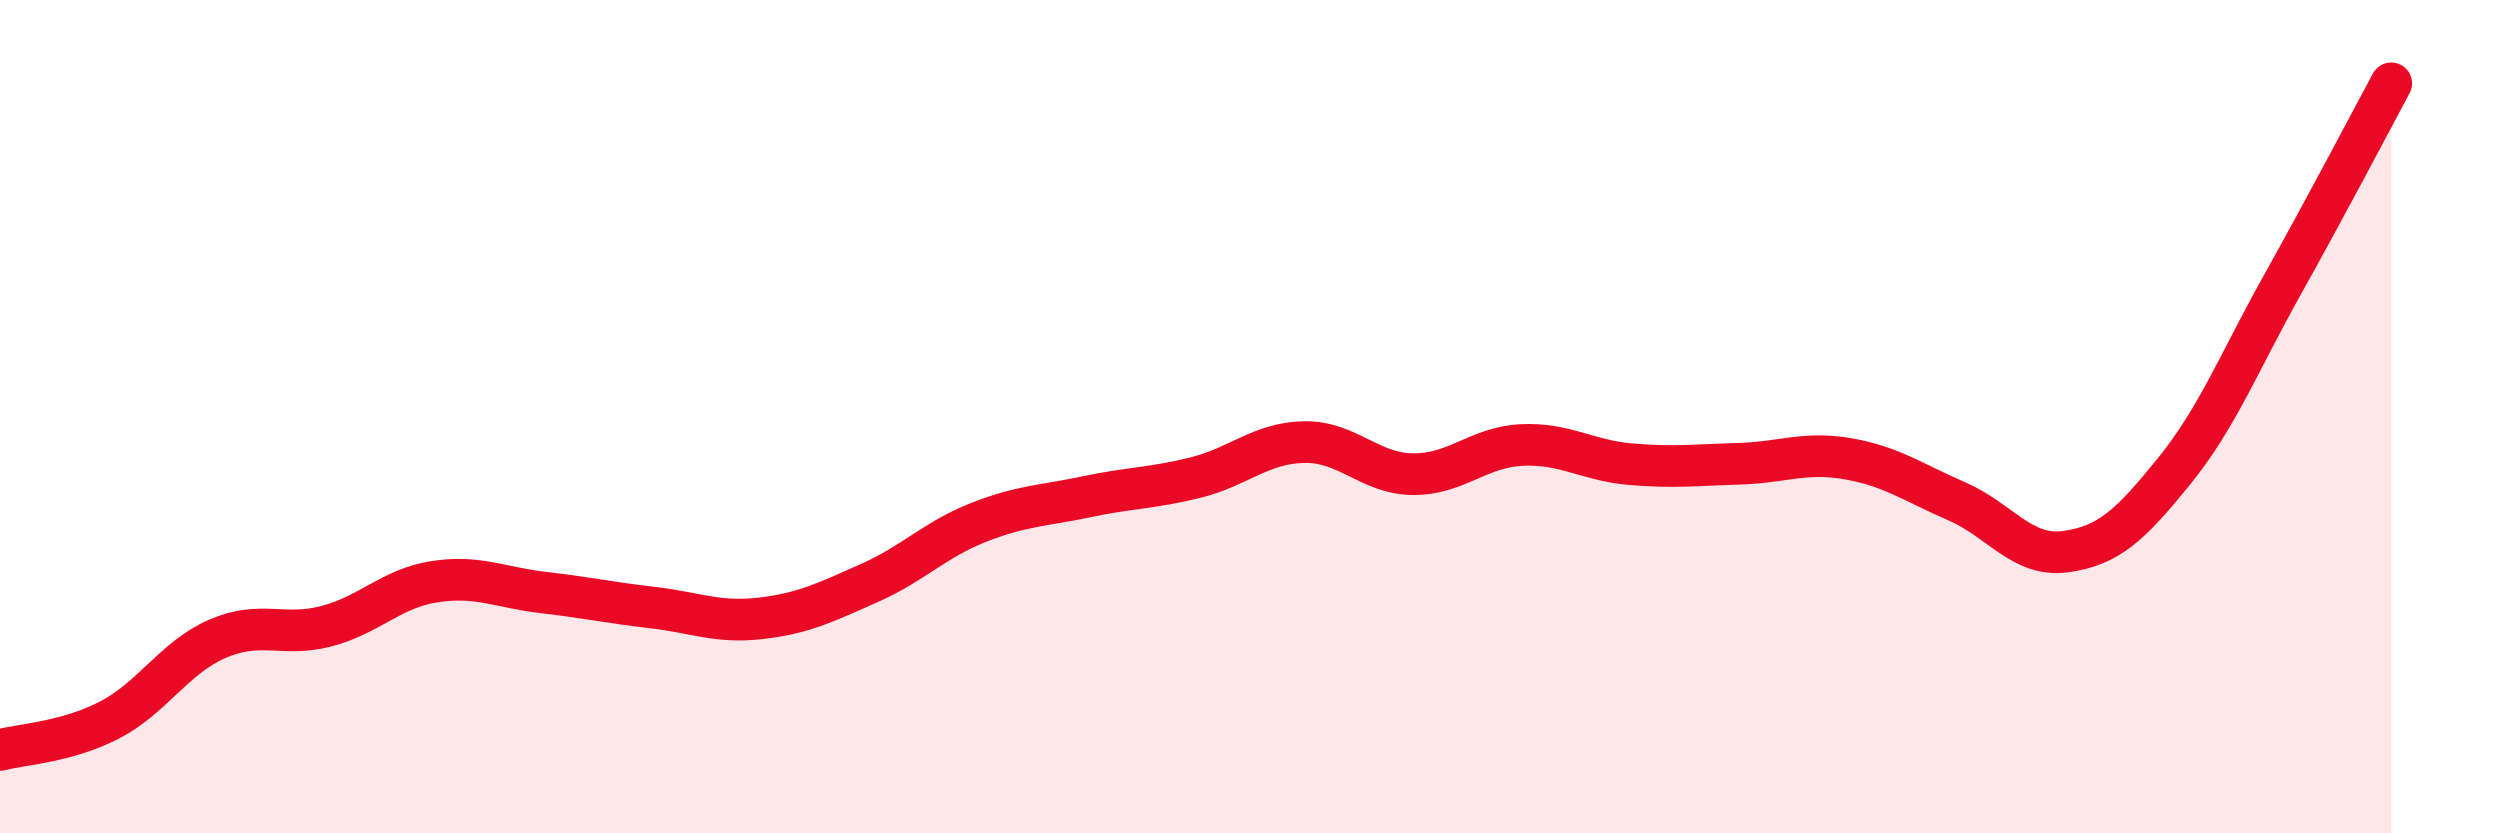
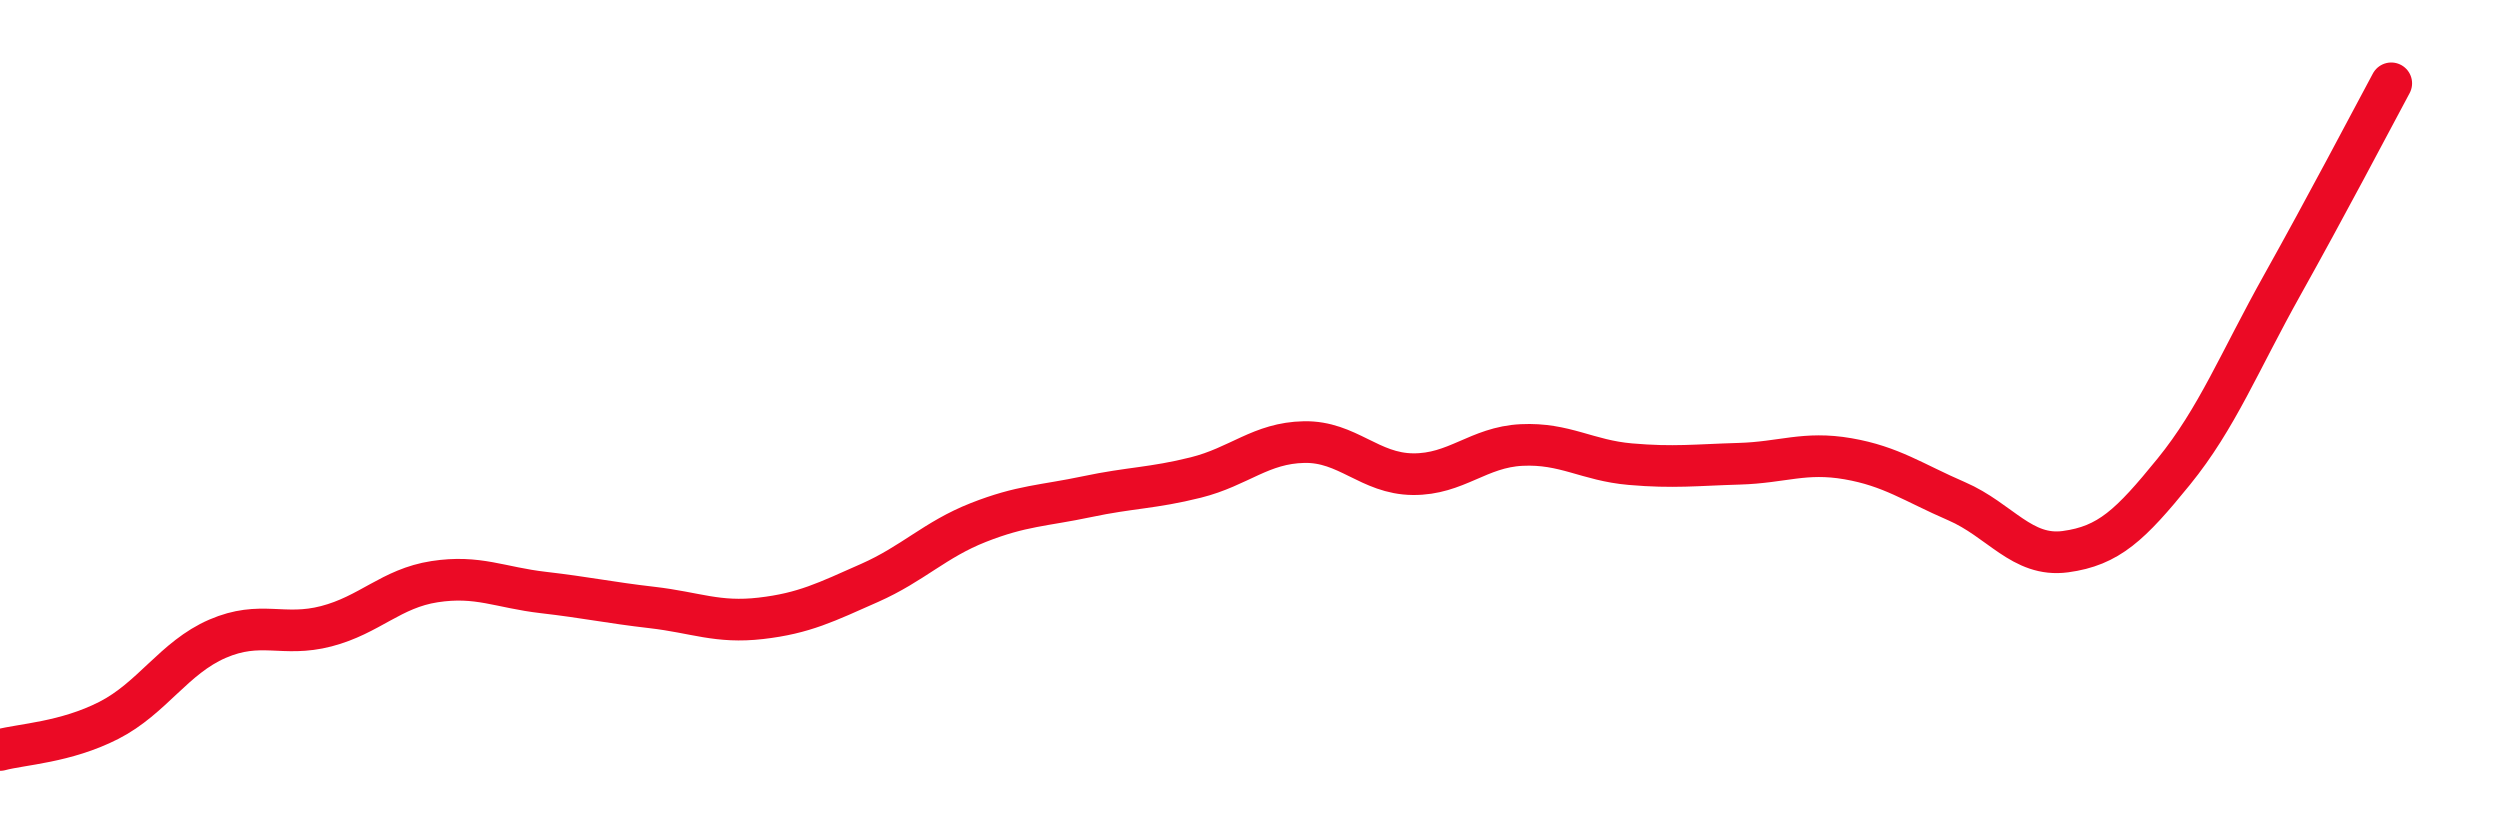
<svg xmlns="http://www.w3.org/2000/svg" width="60" height="20" viewBox="0 0 60 20">
-   <path d="M 0,18 C 0.52,17.86 1.57,17.82 2.61,17.29 C 3.65,16.76 4.18,15.78 5.22,15.33 C 6.26,14.88 6.79,15.3 7.83,15.03 C 8.87,14.76 9.39,14.12 10.43,13.96 C 11.47,13.8 12,14.1 13.04,14.22 C 14.08,14.34 14.61,14.46 15.65,14.58 C 16.69,14.7 17.22,14.96 18.26,14.84 C 19.3,14.72 19.83,14.45 20.87,13.99 C 21.91,13.53 22.44,12.95 23.48,12.54 C 24.52,12.13 25.05,12.14 26.09,11.92 C 27.13,11.7 27.66,11.72 28.7,11.46 C 29.74,11.2 30.26,10.63 31.3,10.61 C 32.34,10.59 32.87,11.37 33.91,11.38 C 34.95,11.39 35.48,10.73 36.52,10.68 C 37.56,10.63 38.09,11.05 39.13,11.14 C 40.17,11.23 40.7,11.16 41.74,11.13 C 42.78,11.1 43.31,10.83 44.35,11.01 C 45.39,11.19 45.92,11.58 46.96,12.03 C 48,12.48 48.53,13.38 49.57,13.24 C 50.61,13.1 51.13,12.6 52.17,11.32 C 53.21,10.04 53.74,8.69 54.78,6.83 C 55.82,4.97 56.87,2.97 57.39,2L57.39 20L0 20Z" fill="#EB0A25" opacity="0.1" stroke-linecap="round" stroke-linejoin="round" />
  <path d="M 0,18 C 0.52,17.86 1.57,17.82 2.61,17.29 C 3.65,16.76 4.18,15.78 5.22,15.33 C 6.26,14.88 6.79,15.3 7.83,15.03 C 8.87,14.76 9.39,14.12 10.43,13.96 C 11.47,13.8 12,14.1 13.04,14.22 C 14.08,14.34 14.61,14.46 15.65,14.58 C 16.69,14.7 17.22,14.96 18.26,14.84 C 19.3,14.72 19.83,14.45 20.87,13.99 C 21.91,13.53 22.44,12.95 23.48,12.54 C 24.52,12.13 25.05,12.14 26.09,11.92 C 27.13,11.7 27.66,11.72 28.7,11.46 C 29.74,11.2 30.26,10.63 31.3,10.61 C 32.34,10.59 32.87,11.37 33.91,11.38 C 34.95,11.39 35.48,10.73 36.52,10.68 C 37.56,10.63 38.09,11.05 39.13,11.14 C 40.17,11.23 40.7,11.16 41.74,11.13 C 42.78,11.1 43.31,10.83 44.35,11.01 C 45.39,11.19 45.92,11.58 46.96,12.03 C 48,12.48 48.53,13.38 49.57,13.24 C 50.61,13.1 51.13,12.6 52.17,11.32 C 53.21,10.04 53.74,8.69 54.78,6.83 C 55.82,4.97 56.87,2.97 57.39,2" stroke="#EB0A25" stroke-width="1" fill="none" stroke-linecap="round" stroke-linejoin="round" />
</svg>